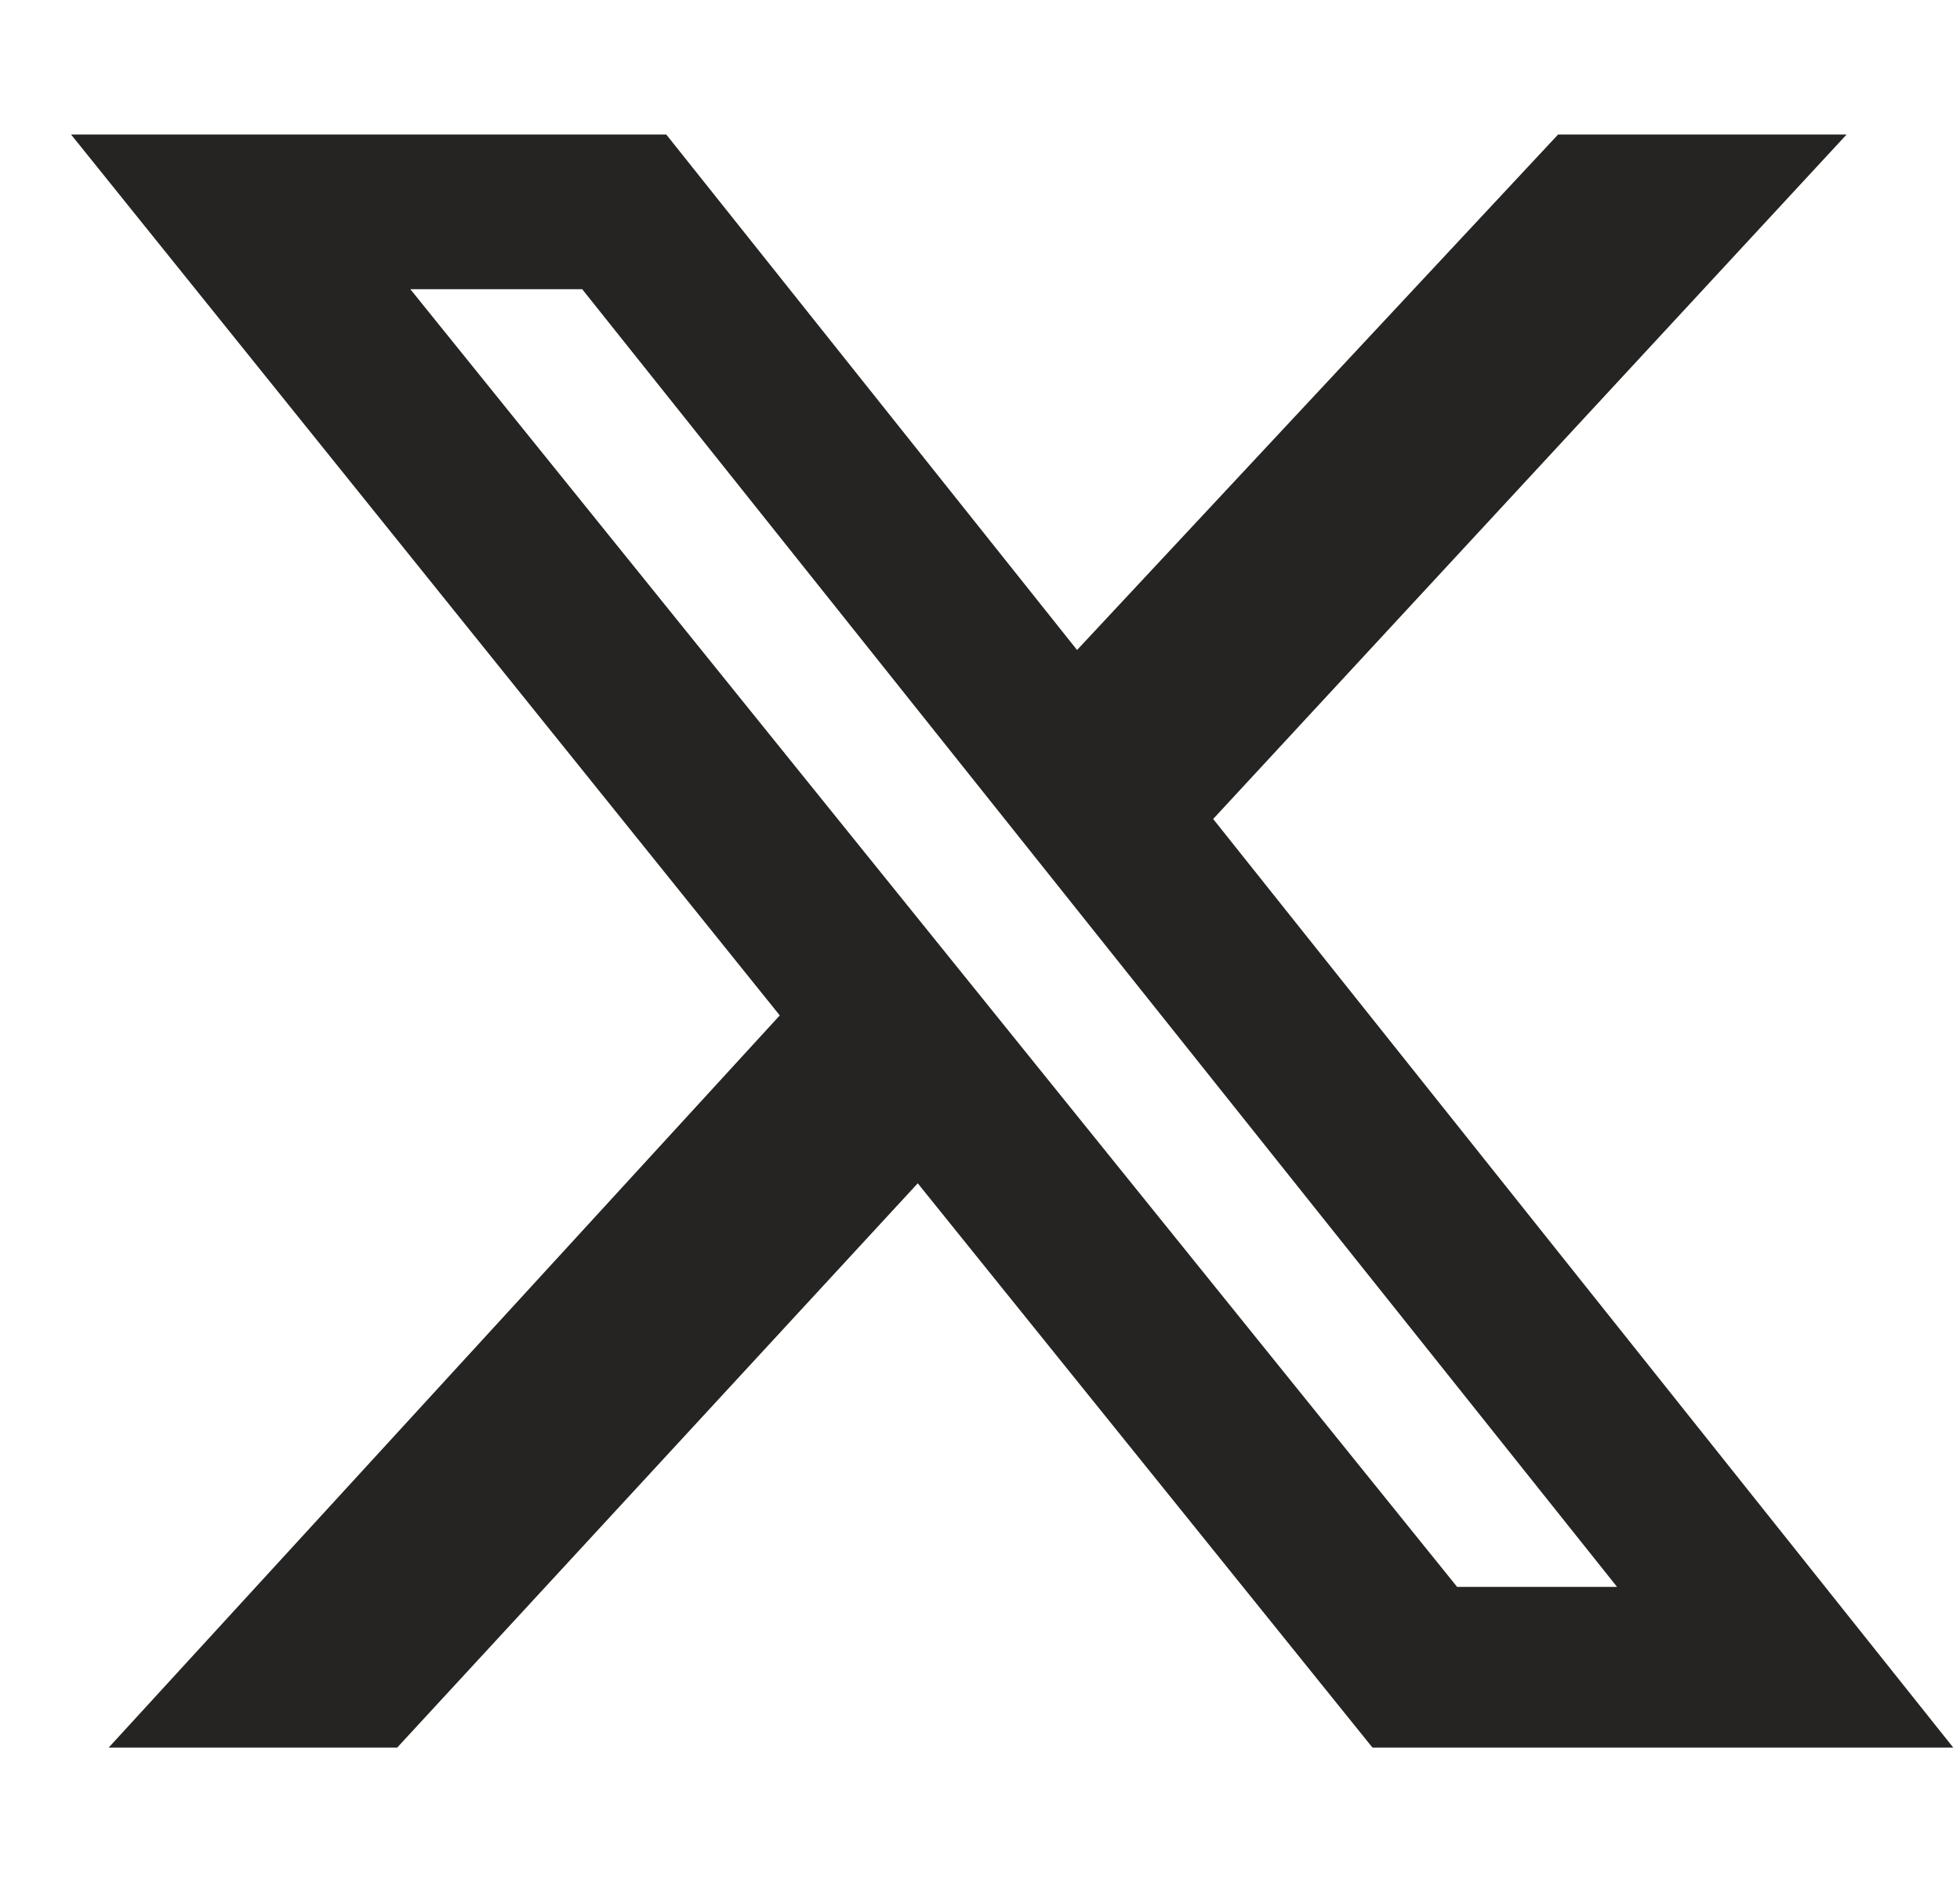
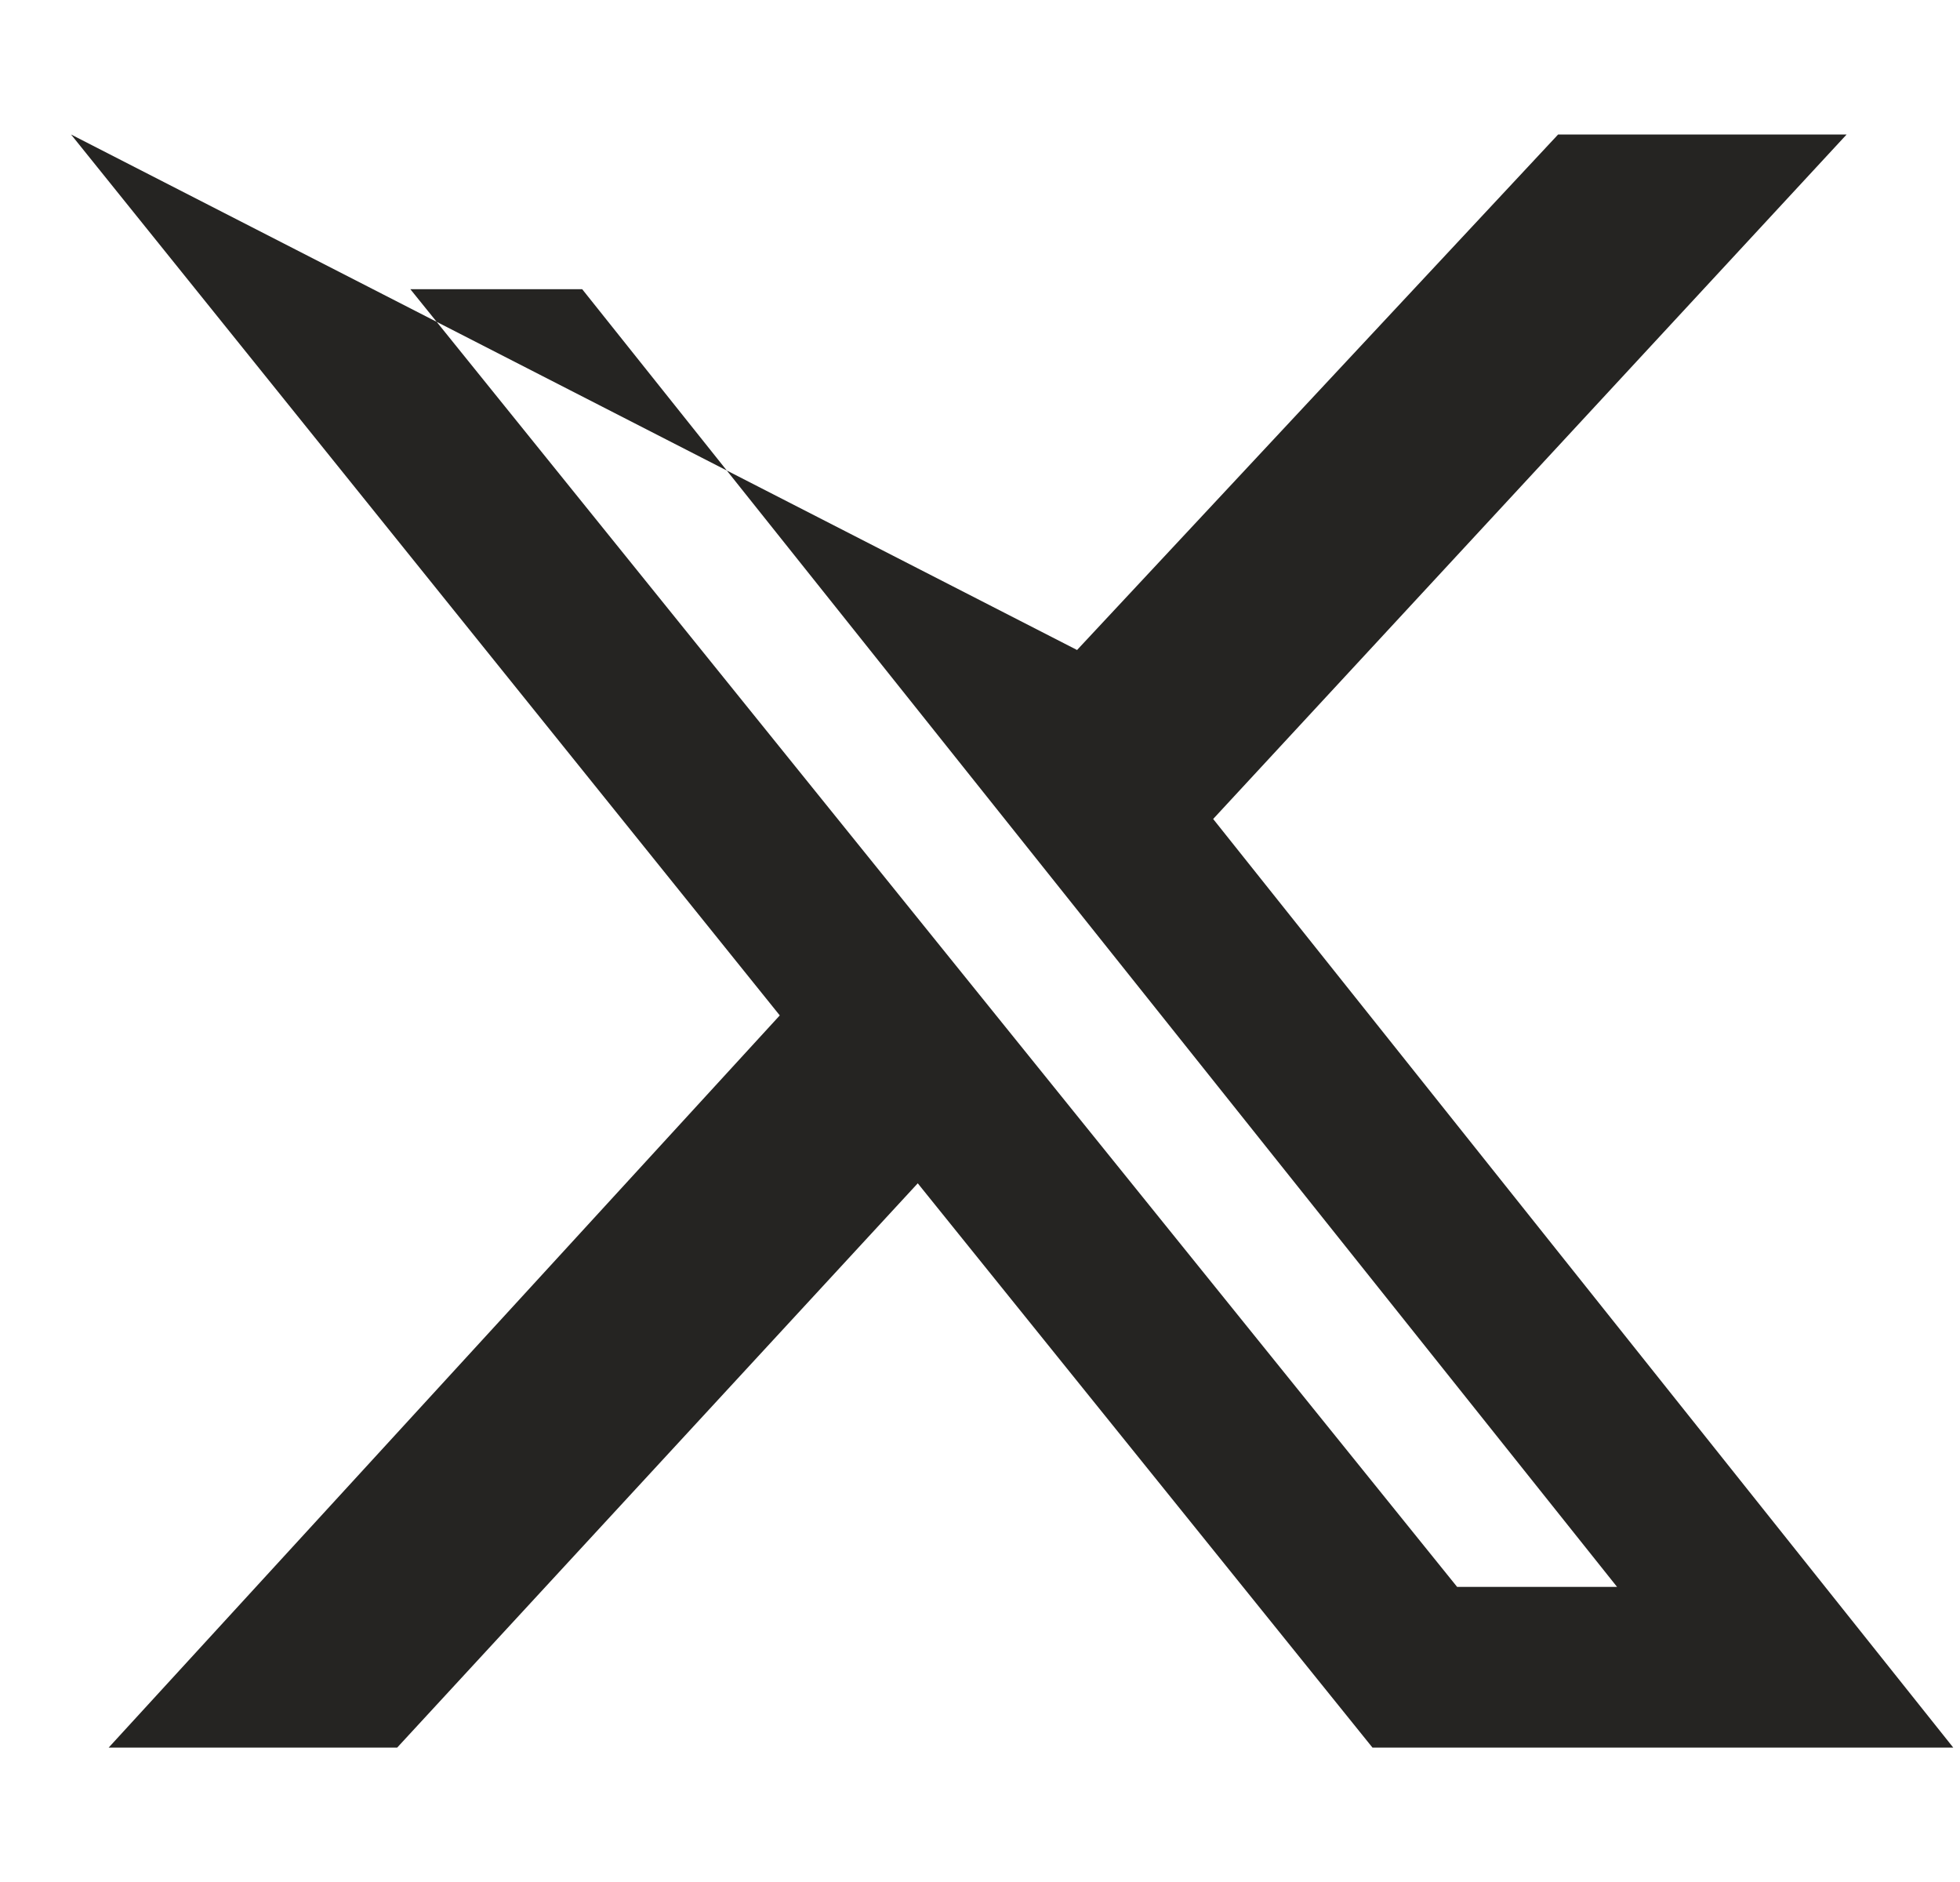
<svg xmlns="http://www.w3.org/2000/svg" width="25" height="24" viewBox="0 0 25 24" fill="none">
-   <path d="M19.874 1.715H23.554L15.474 10.444L24.914 22.286H17.506L11.706 15.09L5.066 22.286H1.386L9.946 12.949L0.906 1.715H8.498L13.738 8.289L19.874 1.715ZM18.586 20.237H20.626L7.426 3.688H5.234L18.586 20.237Z" fill="#252422" />
+   <path d="M19.874 1.715H23.554L15.474 10.444L24.914 22.286H17.506L11.706 15.09L5.066 22.286H1.386L9.946 12.949L0.906 1.715L13.738 8.289L19.874 1.715ZM18.586 20.237H20.626L7.426 3.688H5.234L18.586 20.237Z" fill="#252422" />
</svg>